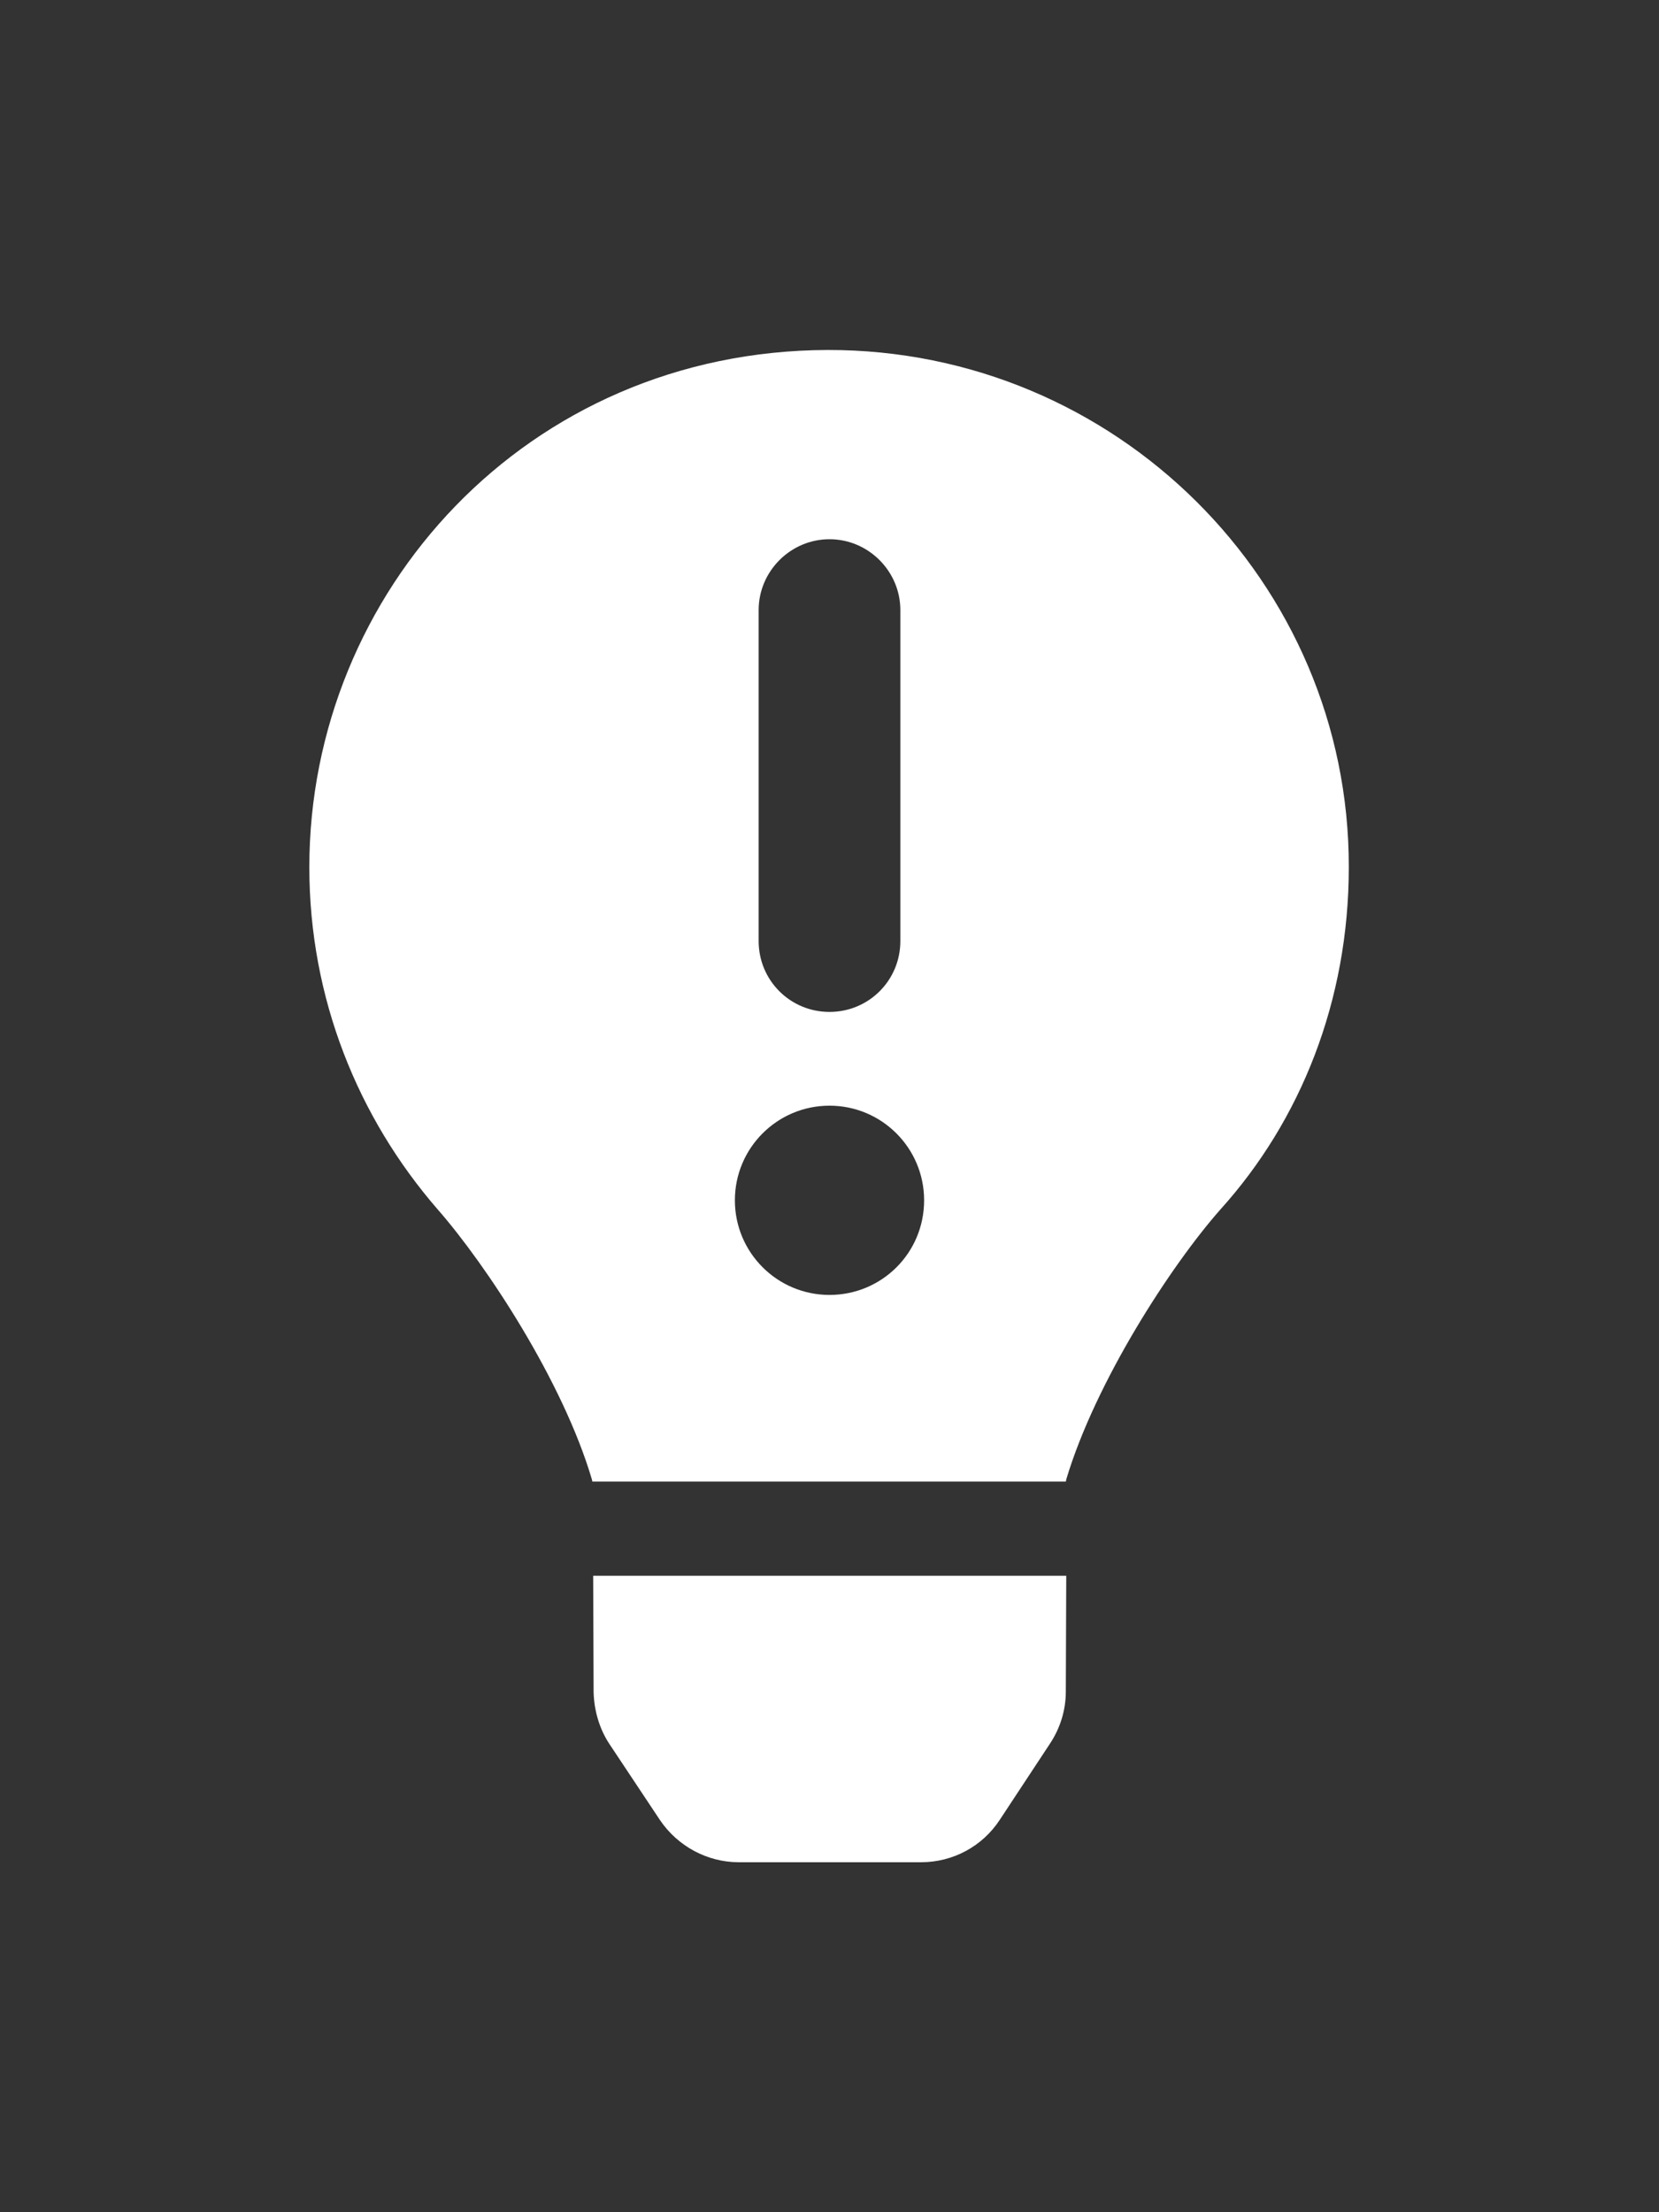
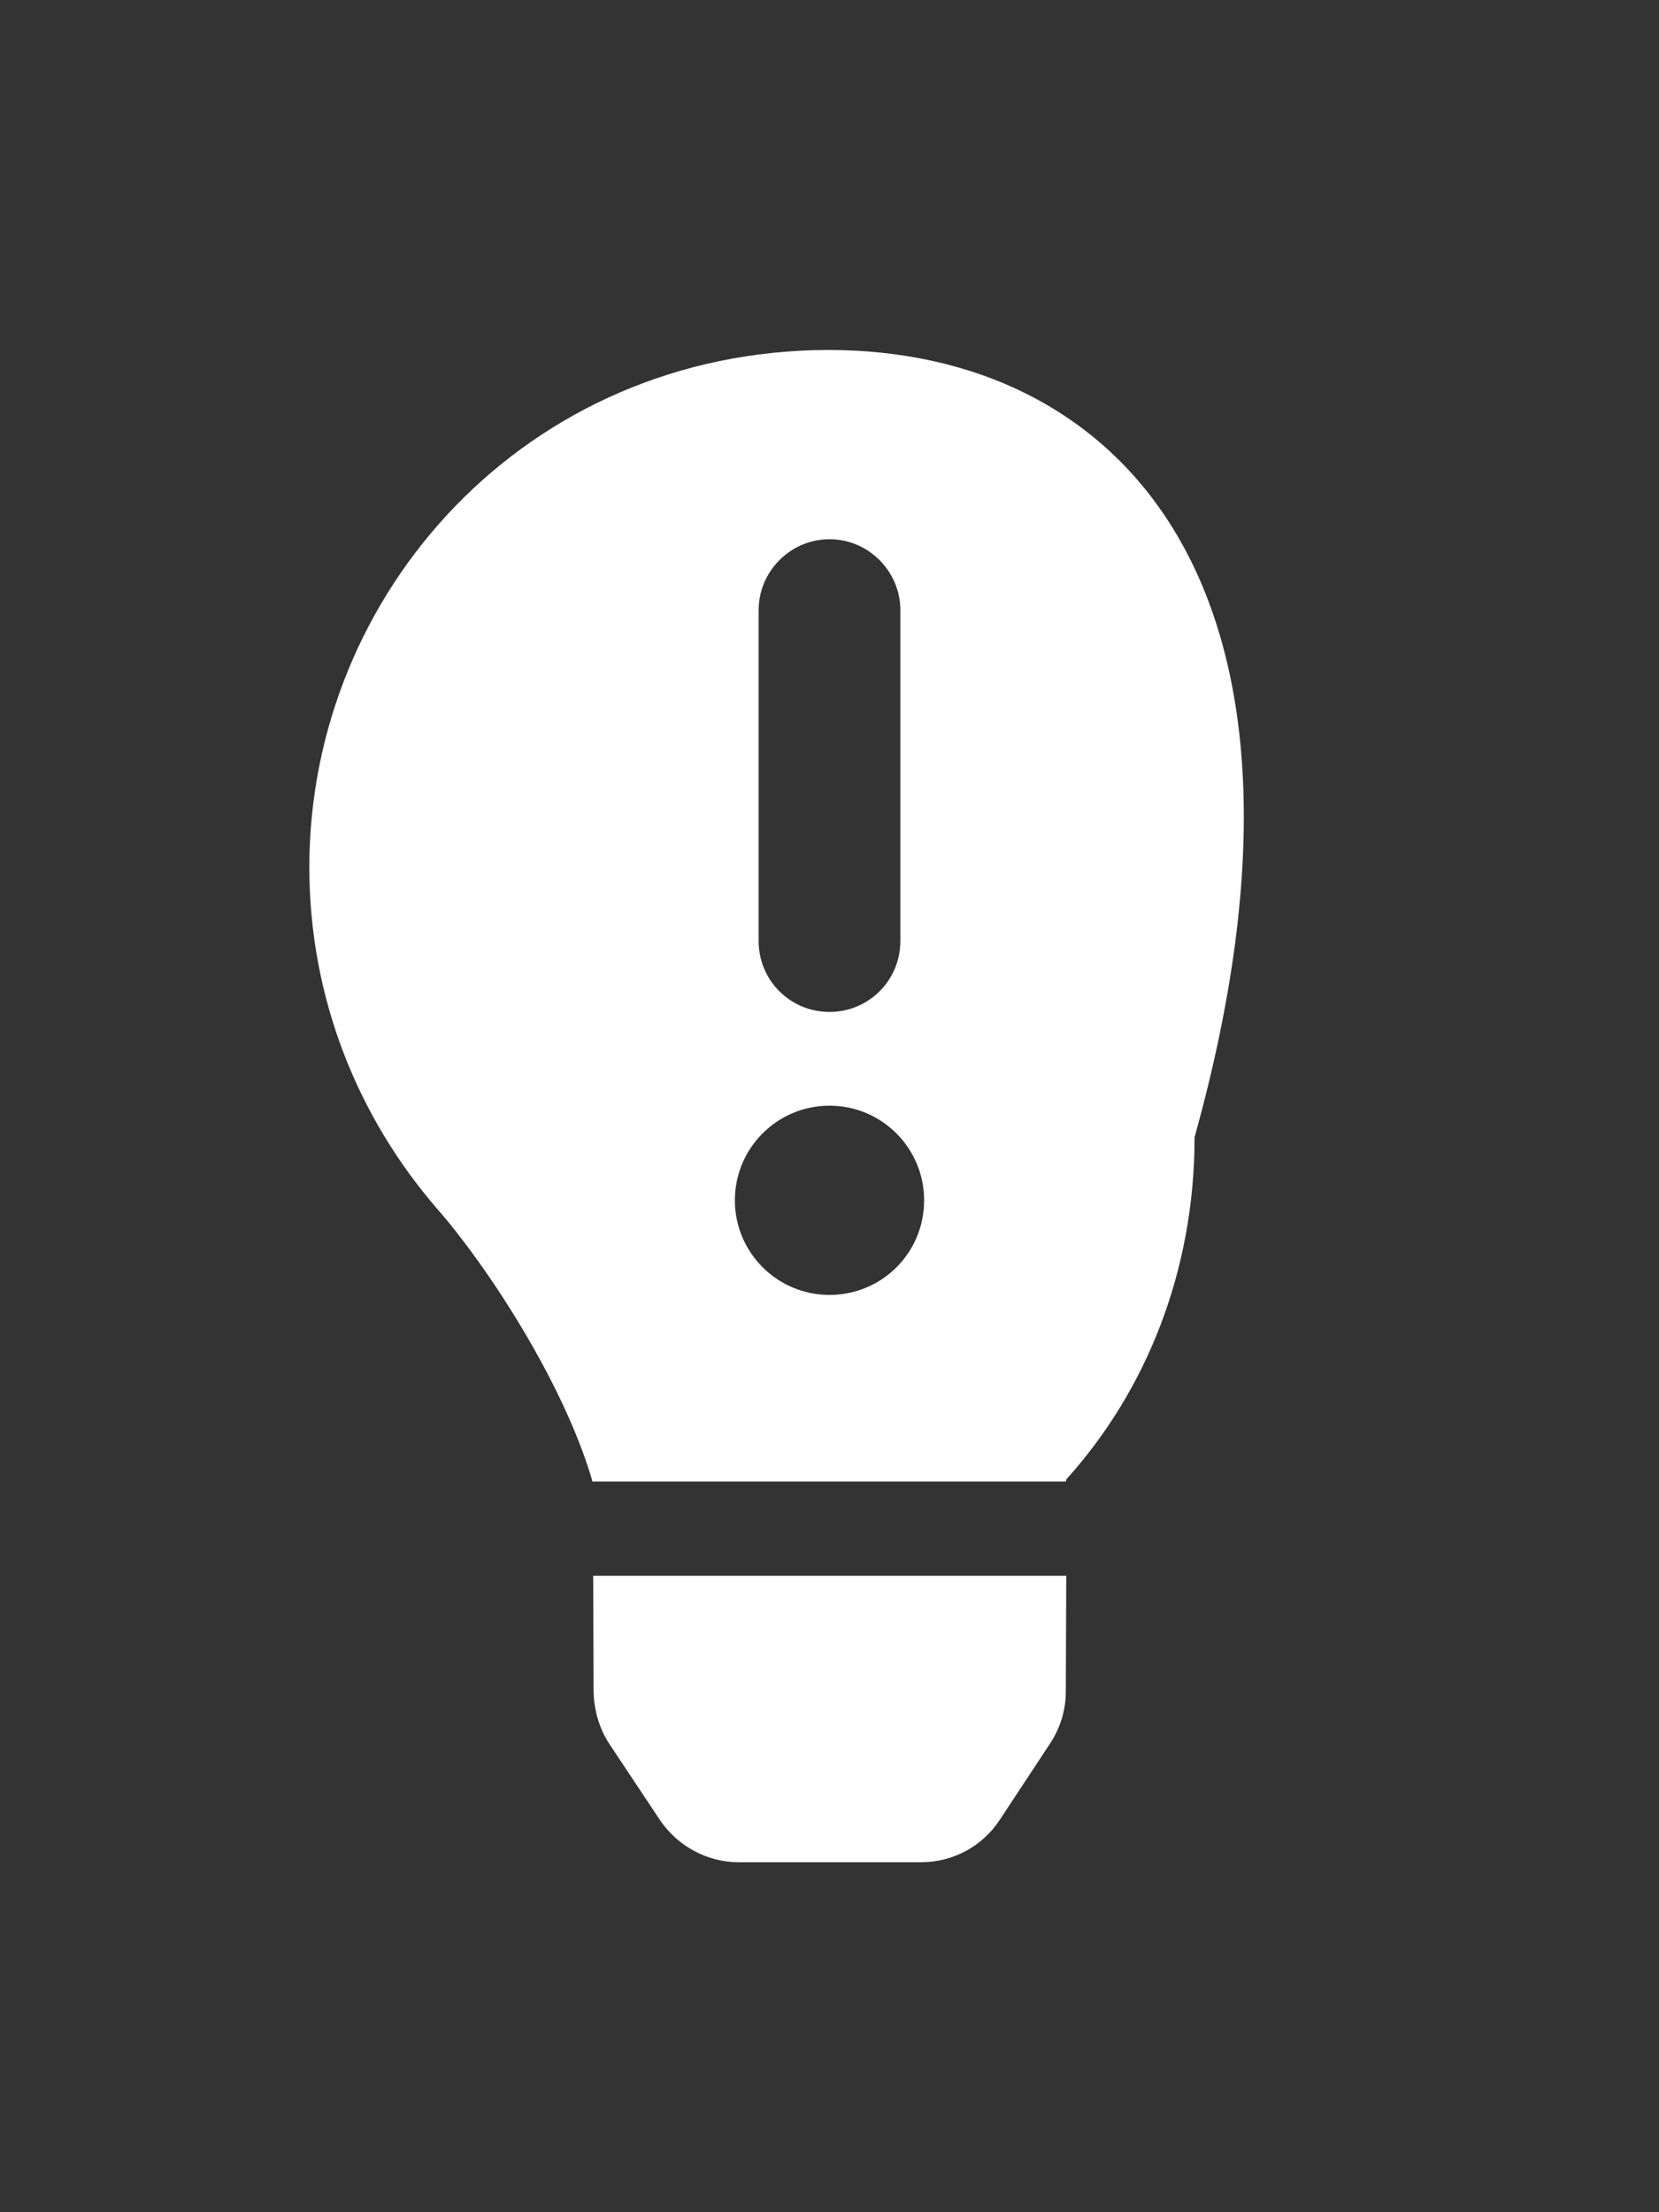
<svg xmlns="http://www.w3.org/2000/svg" version="1.1" id="Calque_1" x="0px" y="0px" viewBox="0 0 384 512" style="enable-background:new 0 0 384 512;" xml:space="preserve">
  <rect x="0" y="0" width="384" height="512" fill="#333333" stroke="none" />
  <style type="text/css">
	.st0{fill:#FFFFFF;}
</style>
-   <path class="st0" d="M191.6,81c-69.7,0.2-120,56.1-120,119.7c0,30.4,11.3,58,29.7,79.2c11.3,12.9,29,39.8,35.7,62.5  c0,0.1,0.1,0.3,0.1,0.5h109.6c0-0.1,0.1-0.3,0.1-0.5c6.8-22.7,24.3-49.6,35.7-62.5c18.5-20.5,29.7-48.2,29.7-79.2  C312.3,134.7,258.2,80.9,191.6,81z M175.6,141.2c0-9,7.4-16.4,16.4-16.4c9,0,16.4,7.4,16.4,16.4v76.6c0,9.1-7.3,16.4-16.4,16.4  c-9.1,0-16.4-7.3-16.4-16.4V141.2z M192,299.7c-12.1,0-21.9-9.8-21.9-21.9c0-12.1,9.8-21.9,21.9-21.9c12.1,0,21.9,9.8,21.9,21.9  C213.9,290,204.1,299.7,192,299.7z M137.4,391.6c0.1,4.2,1.3,8.5,3.7,12.1l11.7,17.6c4.1,6,10.9,9.7,18.2,9.7h42.2  c7.4,0,14.2-3.7,18.2-9.8l11.6-17.6c2.4-3.6,3.7-7.8,3.7-12.1l0.1-26.8H137.3L137.4,391.6z" />
+   <path class="st0" d="M191.6,81c-69.7,0.2-120,56.1-120,119.7c0,30.4,11.3,58,29.7,79.2c11.3,12.9,29,39.8,35.7,62.5  c0,0.1,0.1,0.3,0.1,0.5h109.6c0-0.1,0.1-0.3,0.1-0.5c18.5-20.5,29.7-48.2,29.7-79.2  C312.3,134.7,258.2,80.9,191.6,81z M175.6,141.2c0-9,7.4-16.4,16.4-16.4c9,0,16.4,7.4,16.4,16.4v76.6c0,9.1-7.3,16.4-16.4,16.4  c-9.1,0-16.4-7.3-16.4-16.4V141.2z M192,299.7c-12.1,0-21.9-9.8-21.9-21.9c0-12.1,9.8-21.9,21.9-21.9c12.1,0,21.9,9.8,21.9,21.9  C213.9,290,204.1,299.7,192,299.7z M137.4,391.6c0.1,4.2,1.3,8.5,3.7,12.1l11.7,17.6c4.1,6,10.9,9.7,18.2,9.7h42.2  c7.4,0,14.2-3.7,18.2-9.8l11.6-17.6c2.4-3.6,3.7-7.8,3.7-12.1l0.1-26.8H137.3L137.4,391.6z" />
</svg>